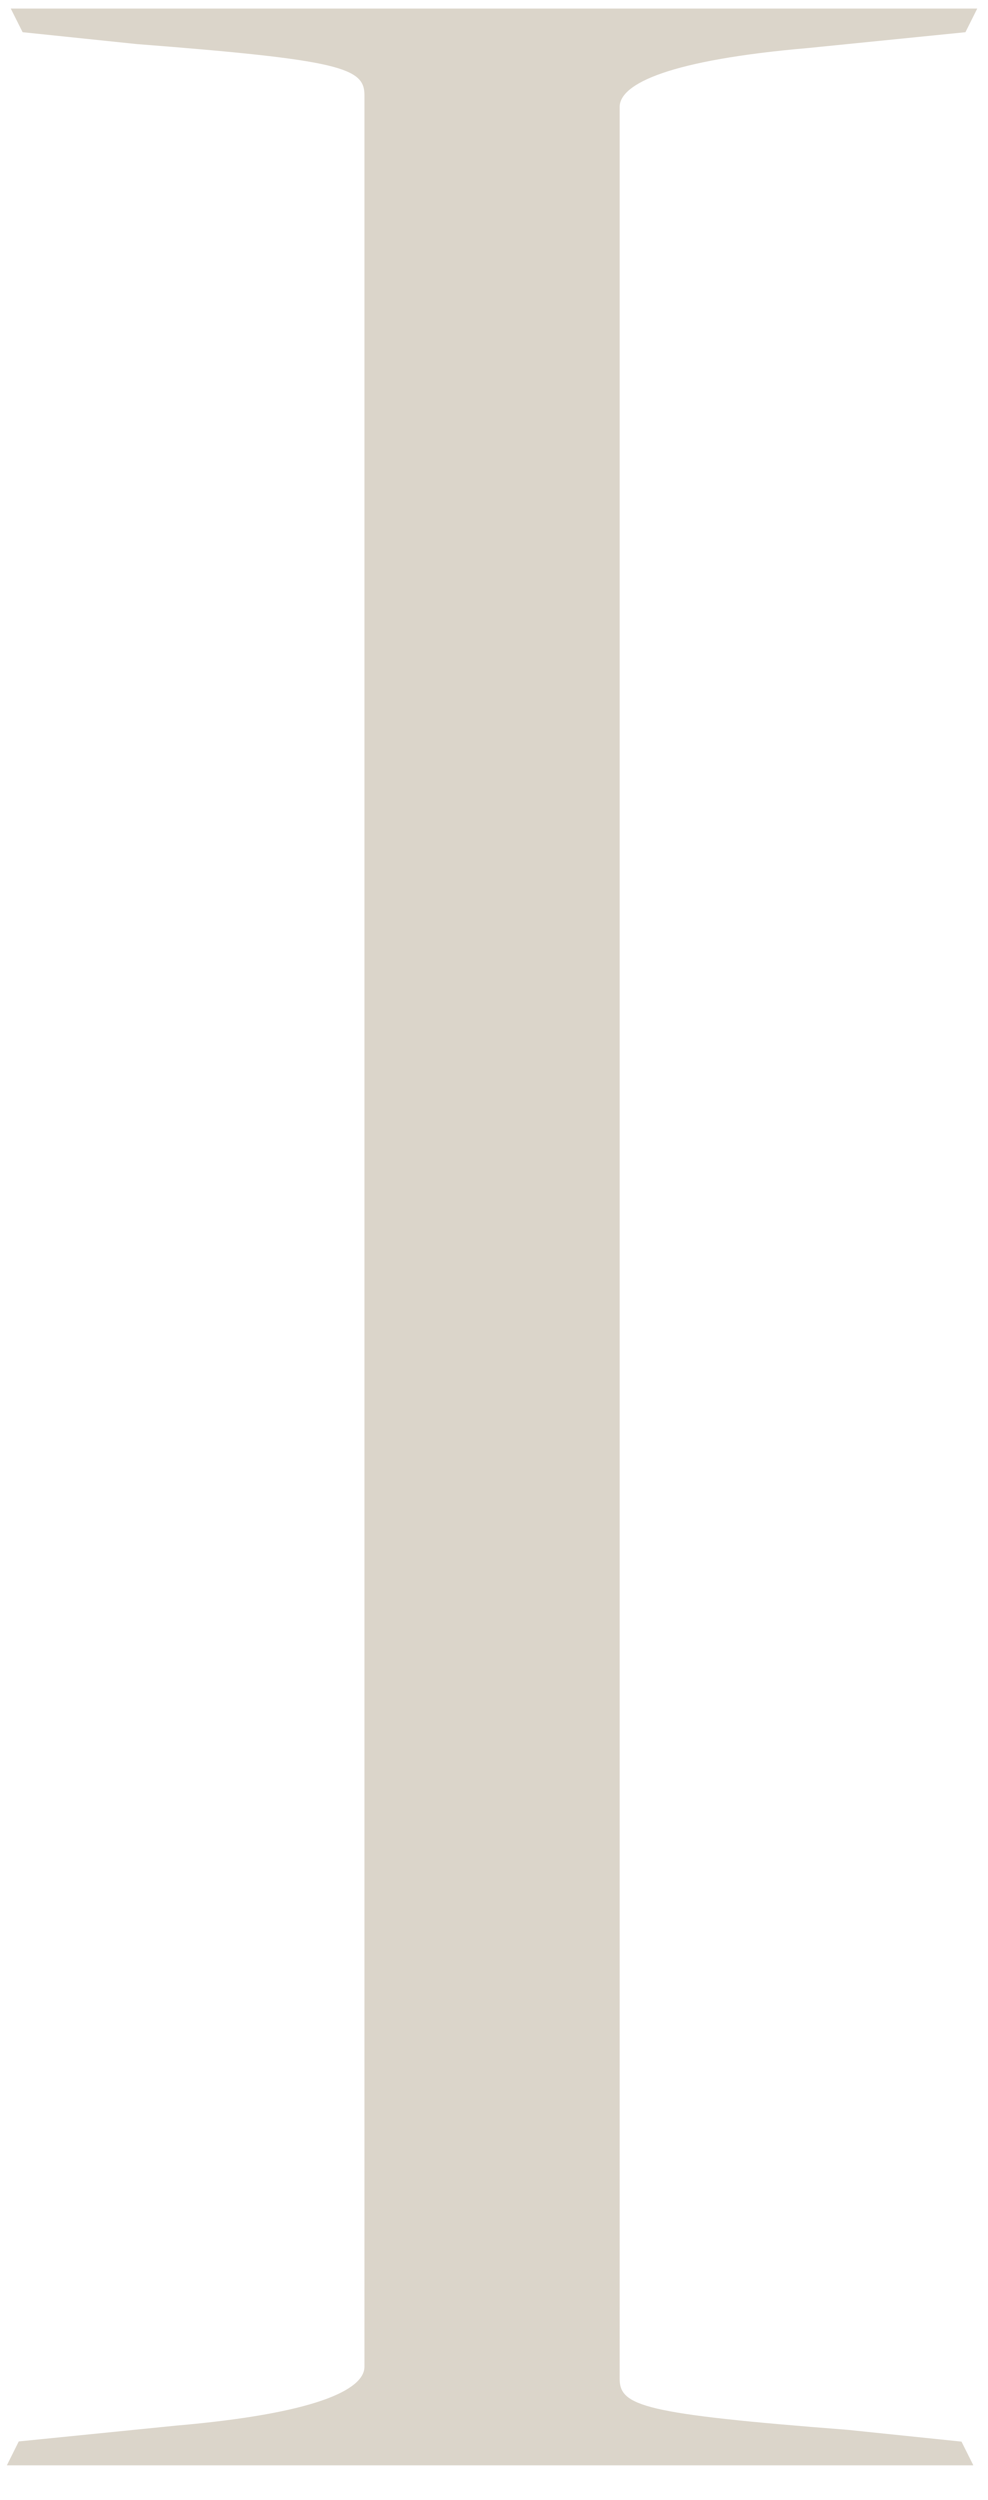
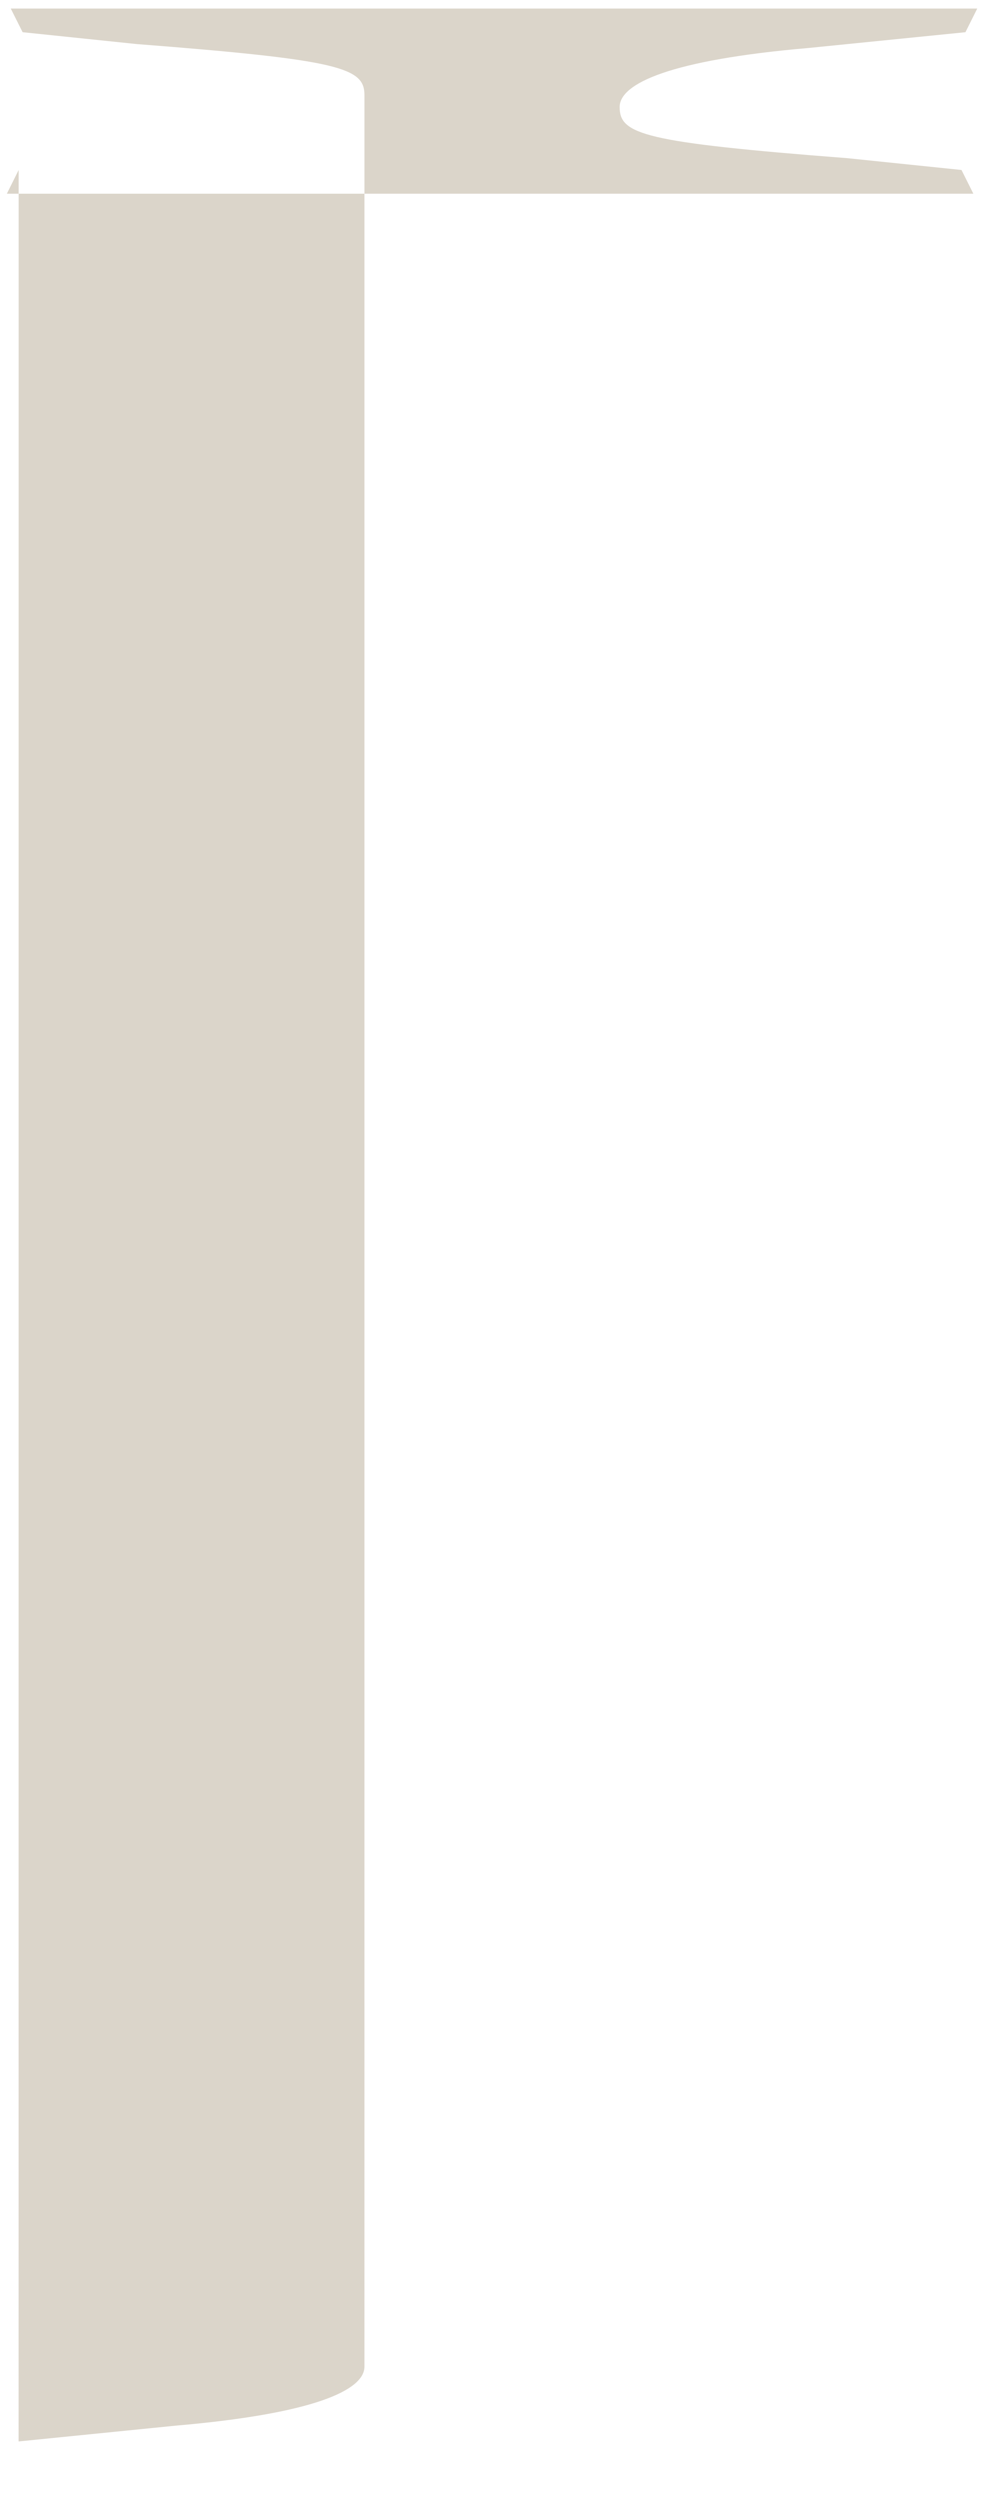
<svg xmlns="http://www.w3.org/2000/svg" width="17" height="43" viewBox="0 0 17 43" fill="none">
-   <path d="M.32 41.996l2.706-.272c2.366-.204 3.245-.607 3.245-1.015V1.637c0-.471-.408-.607-3.92-.879L.389.554.185.147h16.63l-.203.407-2.705.272c-2.366.204-3.245.608-3.245 1.015v39.075c0 .472.408.608 3.92.88l1.962.203.204.408H.118l.203-.408v-.003z" fill="#DBD5CA" />
+   <path d="M.32 41.996l2.706-.272c2.366-.204 3.245-.607 3.245-1.015V1.637c0-.471-.408-.607-3.92-.879L.389.554.185.147h16.63l-.203.407-2.705.272c-2.366.204-3.245.608-3.245 1.015c0 .472.408.608 3.92.88l1.962.203.204.408H.118l.203-.408v-.003z" fill="#DBD5CA" />
</svg>